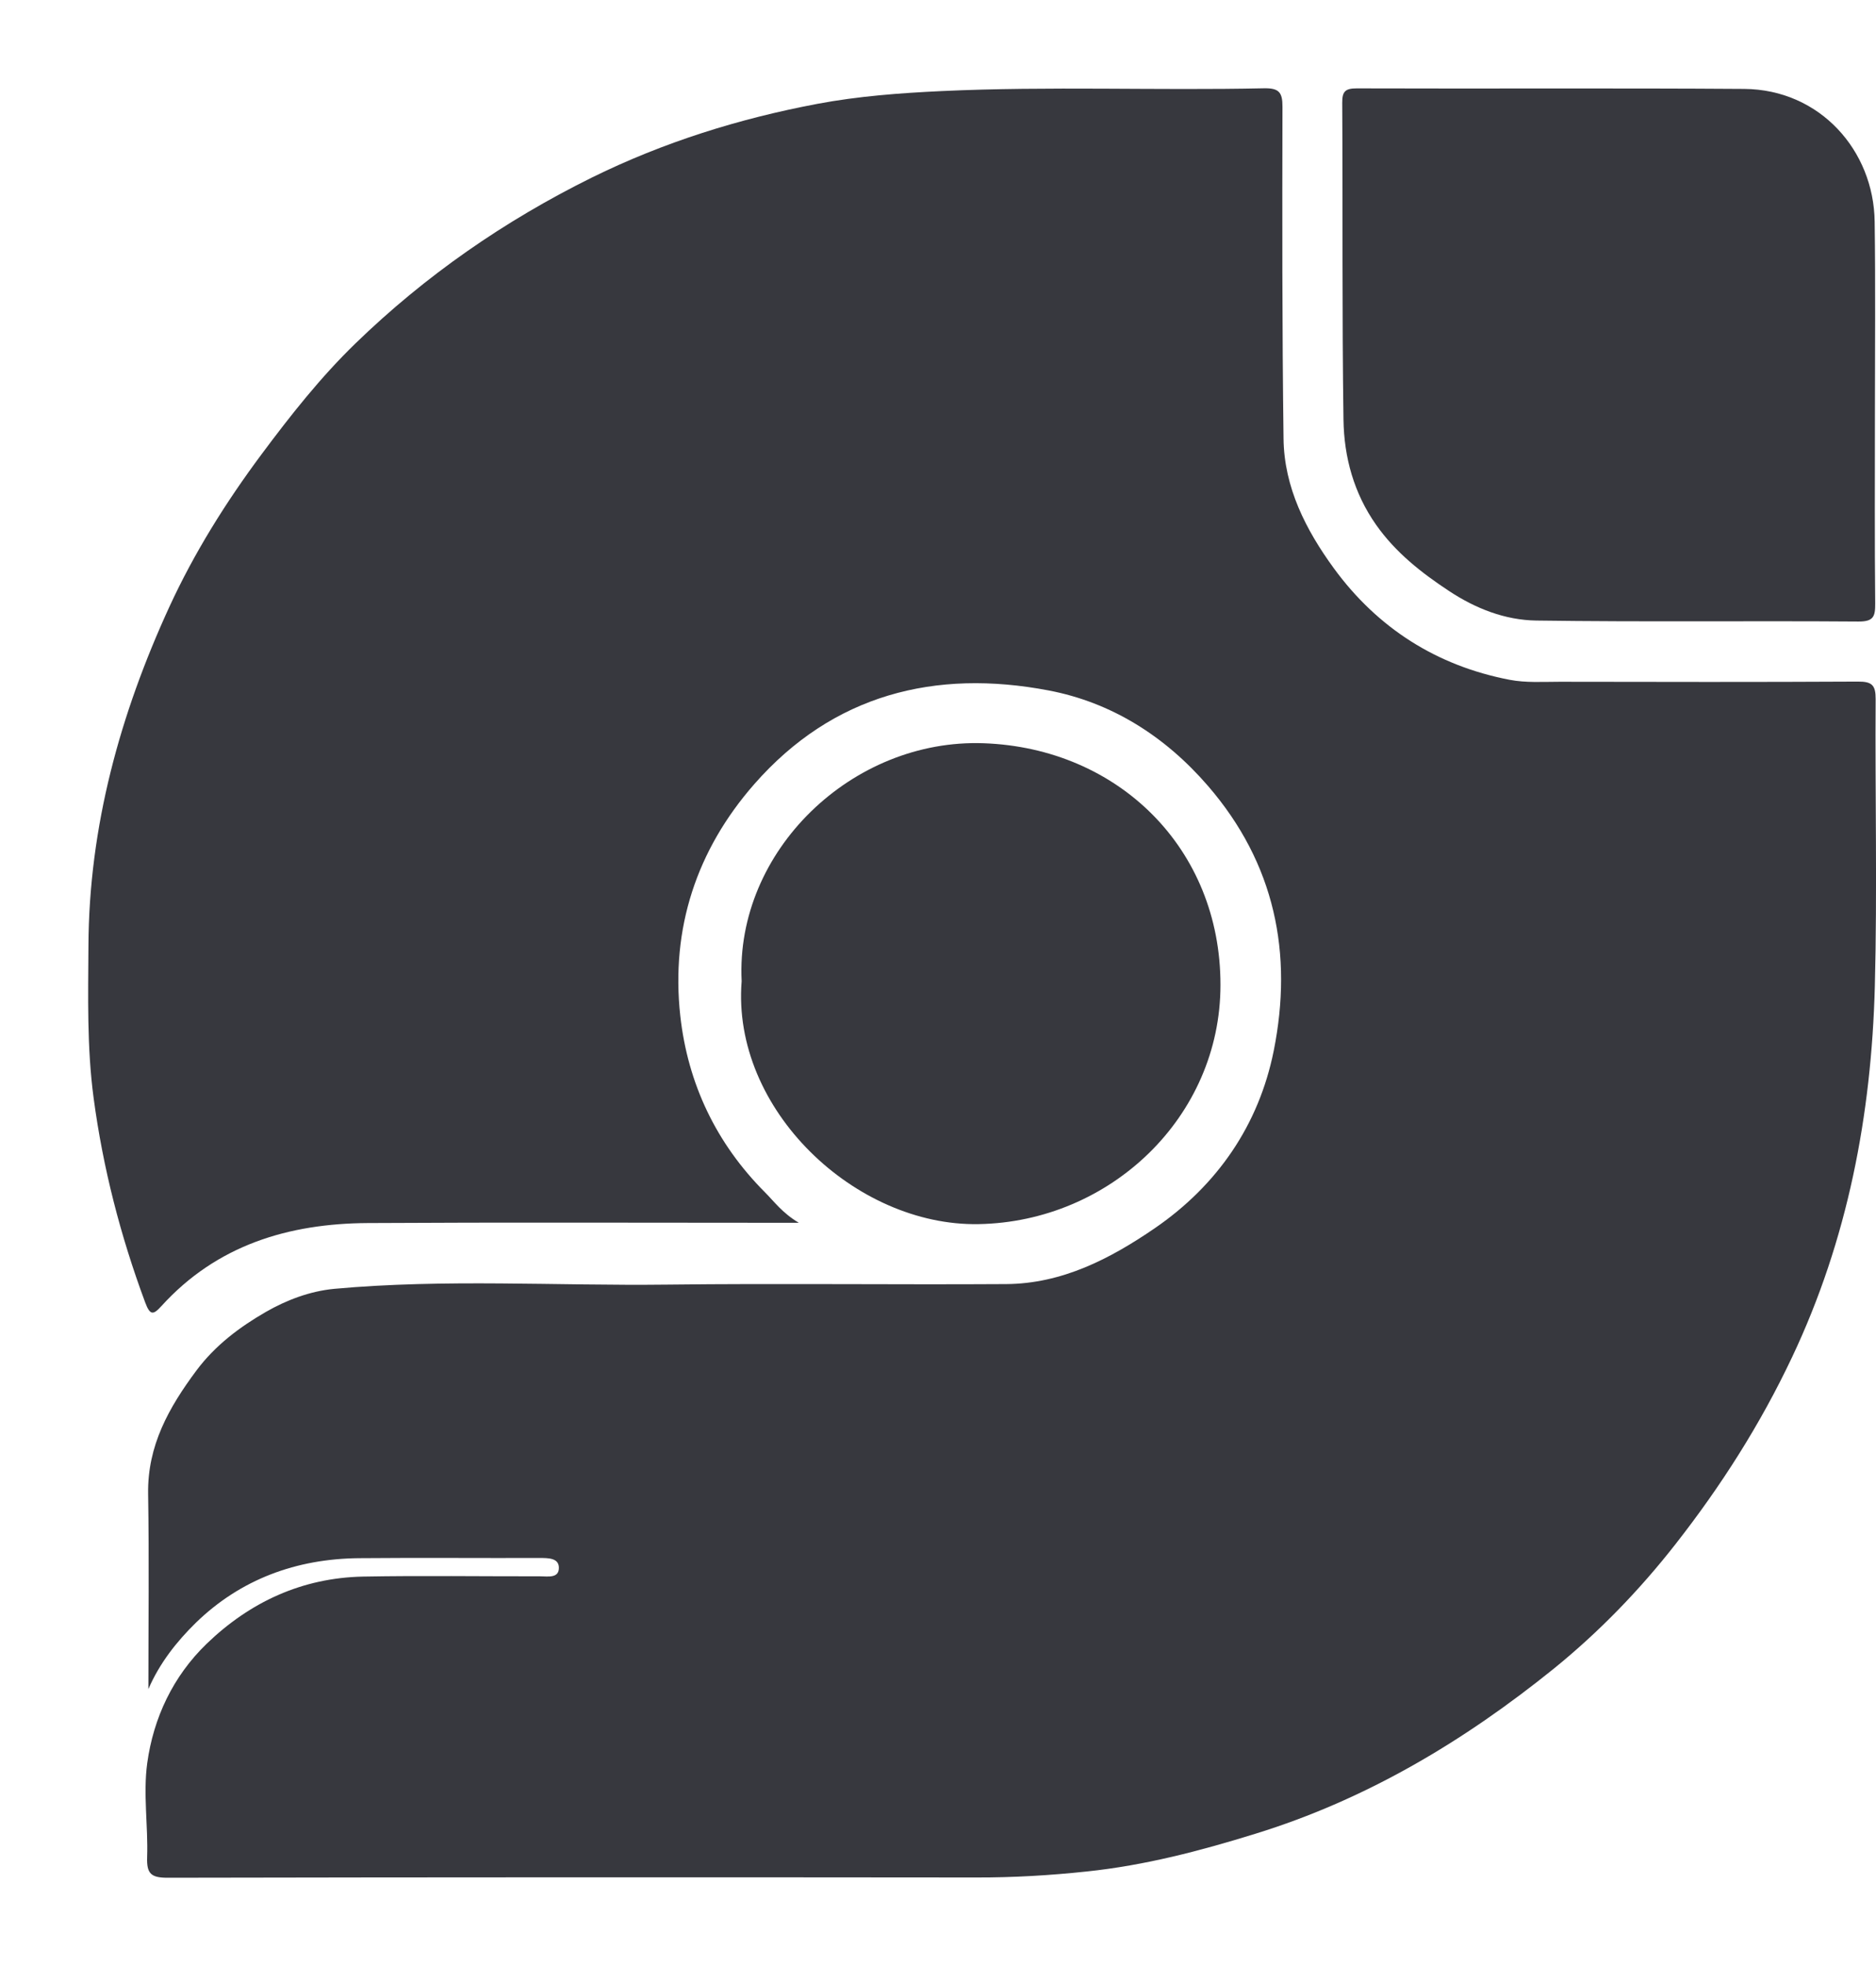
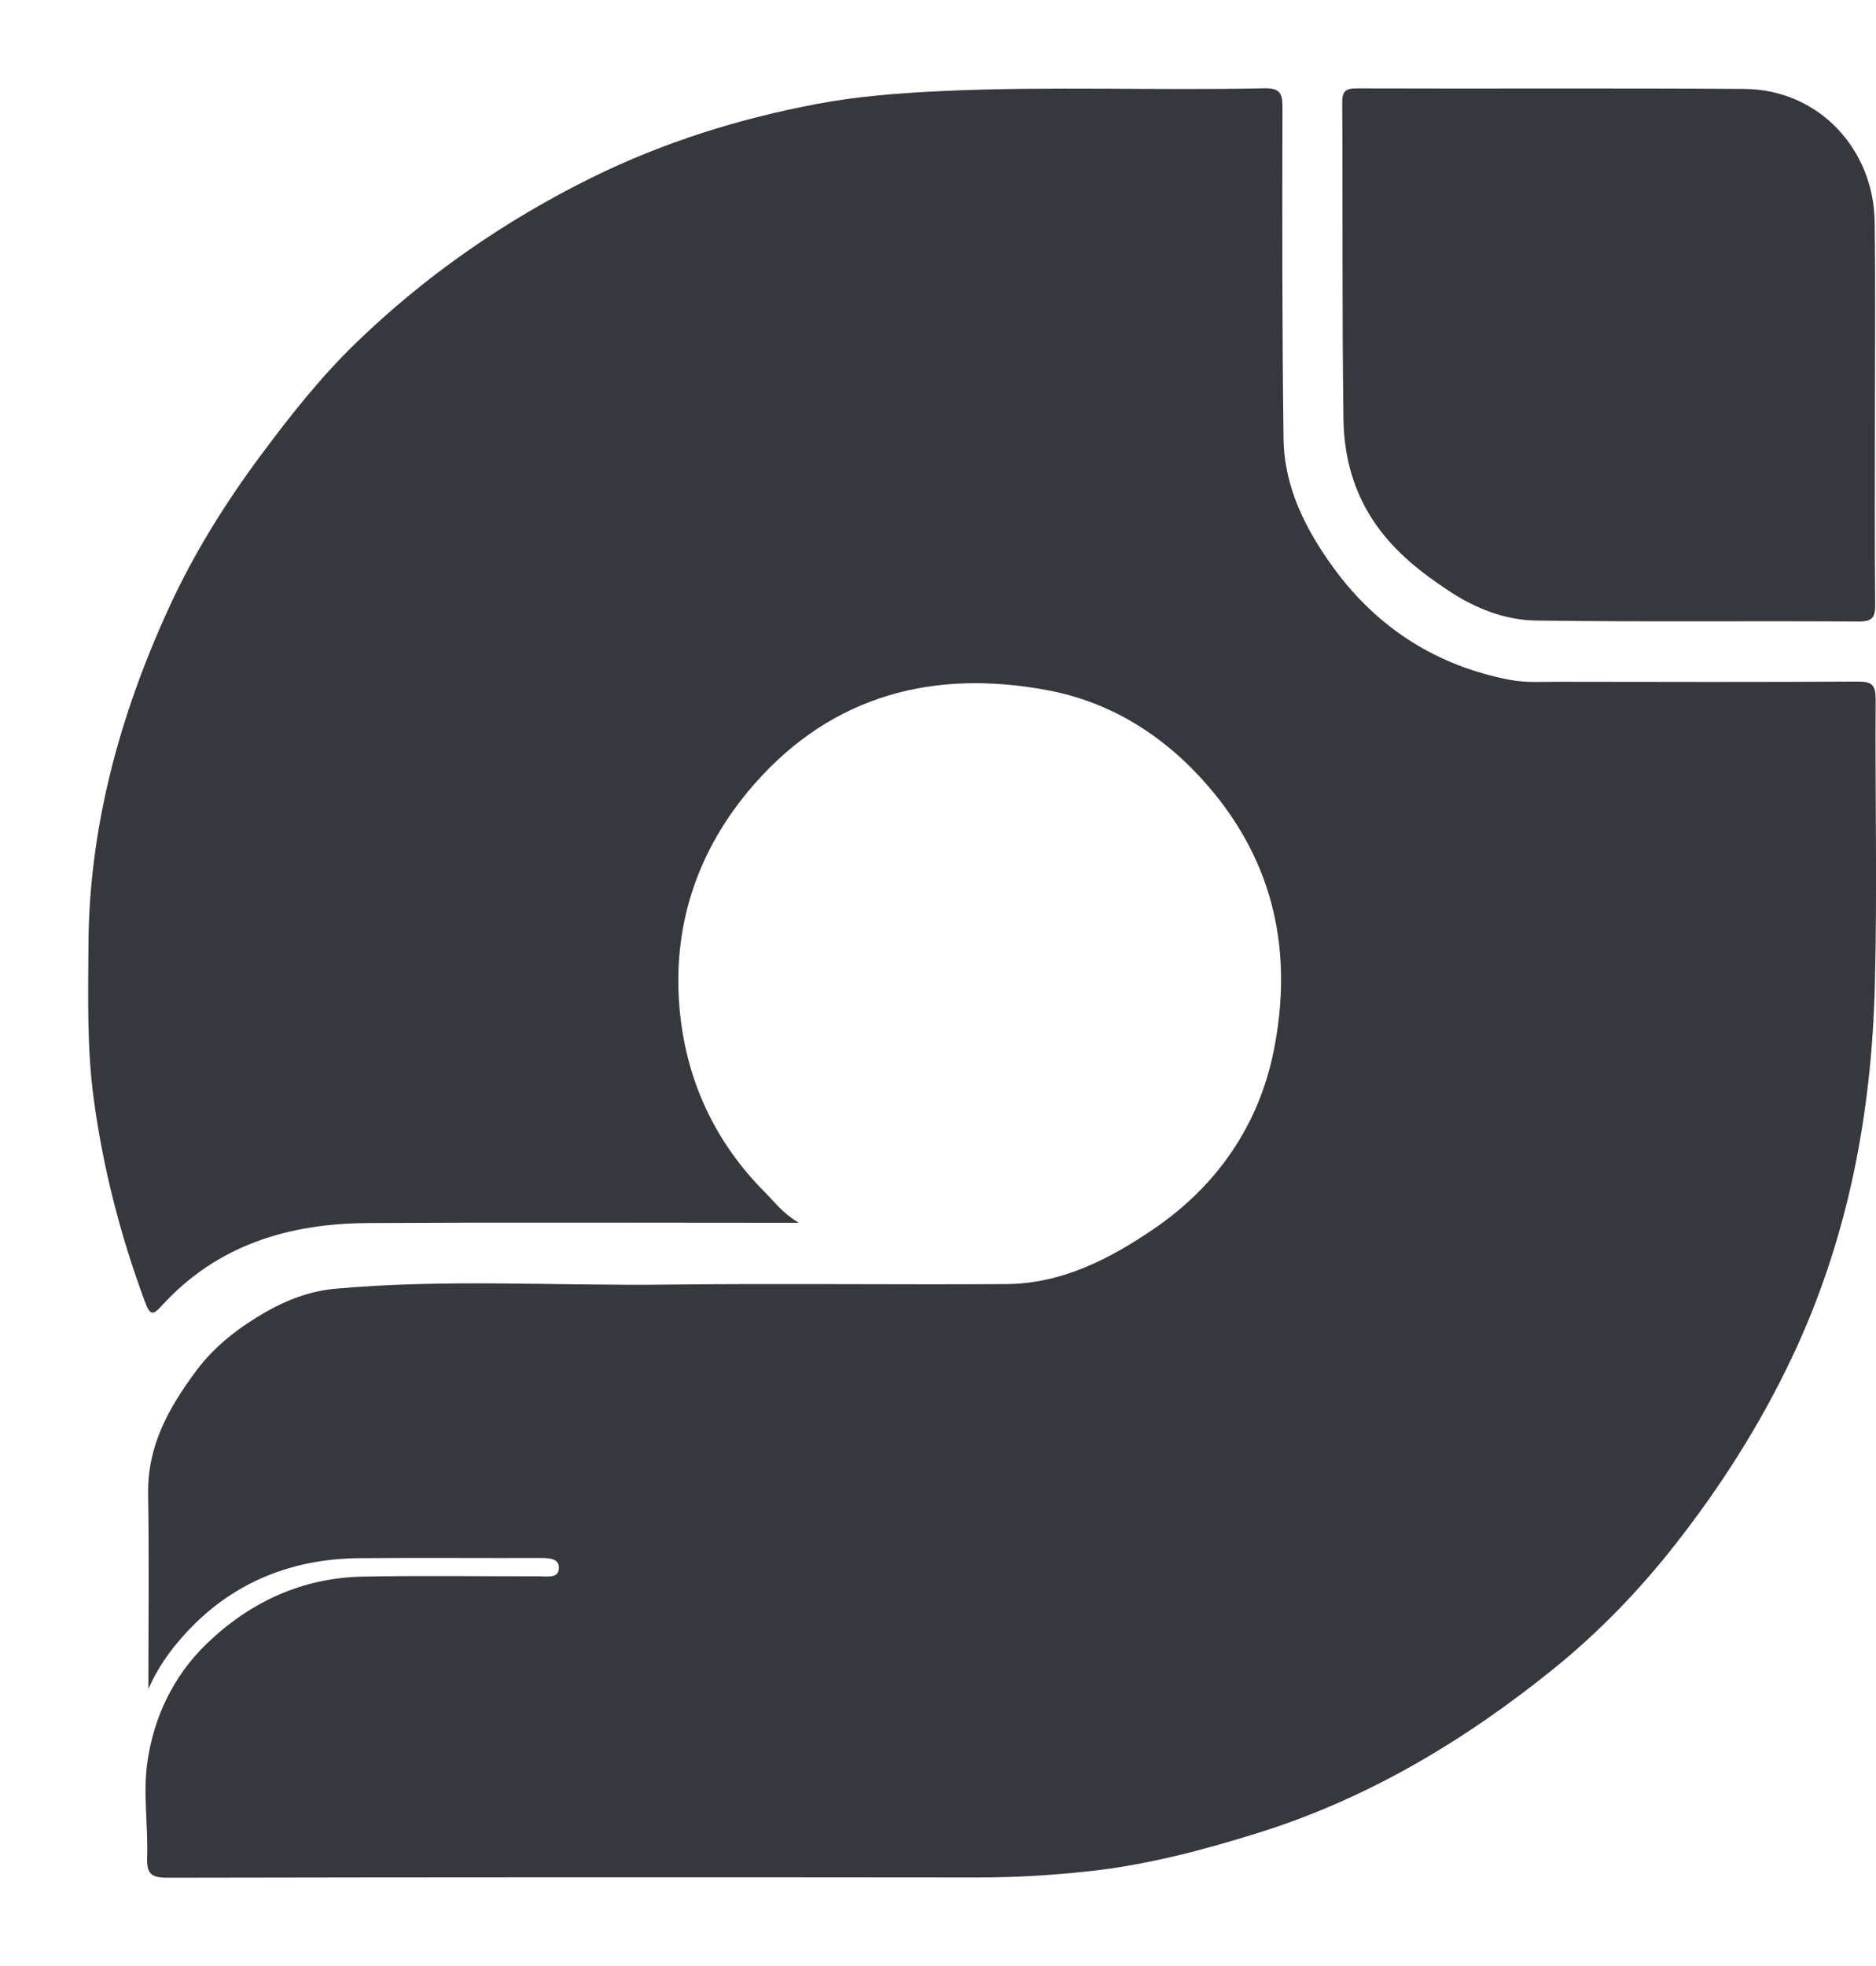
<svg xmlns="http://www.w3.org/2000/svg" width="21" height="22" viewBox="0 0 21 22" fill="none">
  <g id="Group 7086">
    <path id="Vector" d="M1.661 18.901C1.661 18.173 1.67 17.444 1.658 16.715C1.65 16.176 1.89 15.751 2.198 15.337C2.41 15.053 2.685 14.848 2.977 14.68C3.205 14.549 3.468 14.448 3.742 14.422C4.982 14.309 6.225 14.39 7.466 14.375C8.732 14.36 9.997 14.377 11.263 14.369C11.889 14.365 12.427 14.086 12.925 13.745C13.628 13.263 14.091 12.588 14.258 11.759C14.476 10.67 14.273 9.663 13.521 8.793C13.039 8.236 12.441 7.86 11.738 7.726C10.468 7.484 9.324 7.77 8.443 8.775C7.797 9.512 7.508 10.39 7.615 11.366C7.699 12.126 8.017 12.795 8.564 13.343C8.669 13.448 8.756 13.572 8.942 13.683H8.666C7.15 13.683 5.634 13.677 4.119 13.686C3.23 13.691 2.427 13.932 1.807 14.615C1.715 14.716 1.68 14.722 1.624 14.571C1.349 13.83 1.153 13.073 1.048 12.287C0.972 11.718 0.987 11.152 0.99 10.584C0.996 9.247 1.345 7.989 1.897 6.788C2.174 6.187 2.526 5.623 2.926 5.086C3.253 4.647 3.589 4.221 3.98 3.842C4.761 3.085 5.645 2.472 6.623 1.988C7.428 1.591 8.275 1.327 9.15 1.162C9.607 1.076 10.075 1.041 10.544 1.019C11.746 0.963 12.948 1.014 14.149 0.988C14.315 0.985 14.357 1.031 14.356 1.195C14.353 2.433 14.352 3.671 14.368 4.908C14.374 5.455 14.619 5.931 14.931 6.359C15.42 7.028 16.082 7.45 16.899 7.607C17.081 7.642 17.273 7.629 17.46 7.629C18.573 7.631 19.686 7.633 20.798 7.627C20.953 7.626 20.997 7.665 20.996 7.823C20.989 8.894 21.015 9.965 20.987 11.036C20.949 12.476 20.684 13.871 20.06 15.188C19.705 15.939 19.265 16.629 18.755 17.28C18.352 17.795 17.899 18.262 17.395 18.671C16.392 19.481 15.297 20.136 14.055 20.519C13.437 20.711 12.815 20.874 12.165 20.942C11.752 20.986 11.343 21.01 10.93 21.009C7.912 21.006 4.894 21.006 1.876 21.012C1.691 21.012 1.641 20.967 1.647 20.783C1.659 20.433 1.601 20.075 1.648 19.73C1.718 19.222 1.937 18.758 2.312 18.395C2.798 17.926 3.382 17.656 4.064 17.642C4.725 17.63 5.386 17.64 6.046 17.639C6.132 17.639 6.26 17.665 6.256 17.539C6.253 17.433 6.135 17.434 6.041 17.434C5.366 17.436 4.691 17.43 4.017 17.436C3.318 17.443 2.694 17.671 2.191 18.16C1.978 18.369 1.786 18.611 1.661 18.901L1.661 18.901Z" fill="#37383E" />
    <path id="Vector_2" d="M20.988 4.629C20.988 5.337 20.984 6.047 20.991 6.755C20.992 6.9 20.971 6.956 20.803 6.955C19.601 6.946 18.399 6.961 17.197 6.944C16.848 6.939 16.518 6.81 16.22 6.613C15.909 6.408 15.622 6.182 15.405 5.874C15.155 5.519 15.045 5.116 15.039 4.696C15.022 3.514 15.032 2.333 15.025 1.151C15.024 1.024 15.058 0.989 15.187 0.989C16.633 0.994 18.078 0.985 19.524 0.995C20.373 1.001 20.975 1.685 20.985 2.48C20.995 3.196 20.988 3.912 20.988 4.628V4.629Z" fill="#37383E" />
-     <path id="Vector_3" d="M8.302 10.979C8.23 9.525 9.537 8.263 11.013 8.317C12.519 8.372 13.663 9.494 13.662 11.021C13.662 12.501 12.426 13.672 10.954 13.698C9.576 13.723 8.187 12.415 8.302 10.98L8.302 10.979Z" fill="#37383E" />
  </g>
</svg>